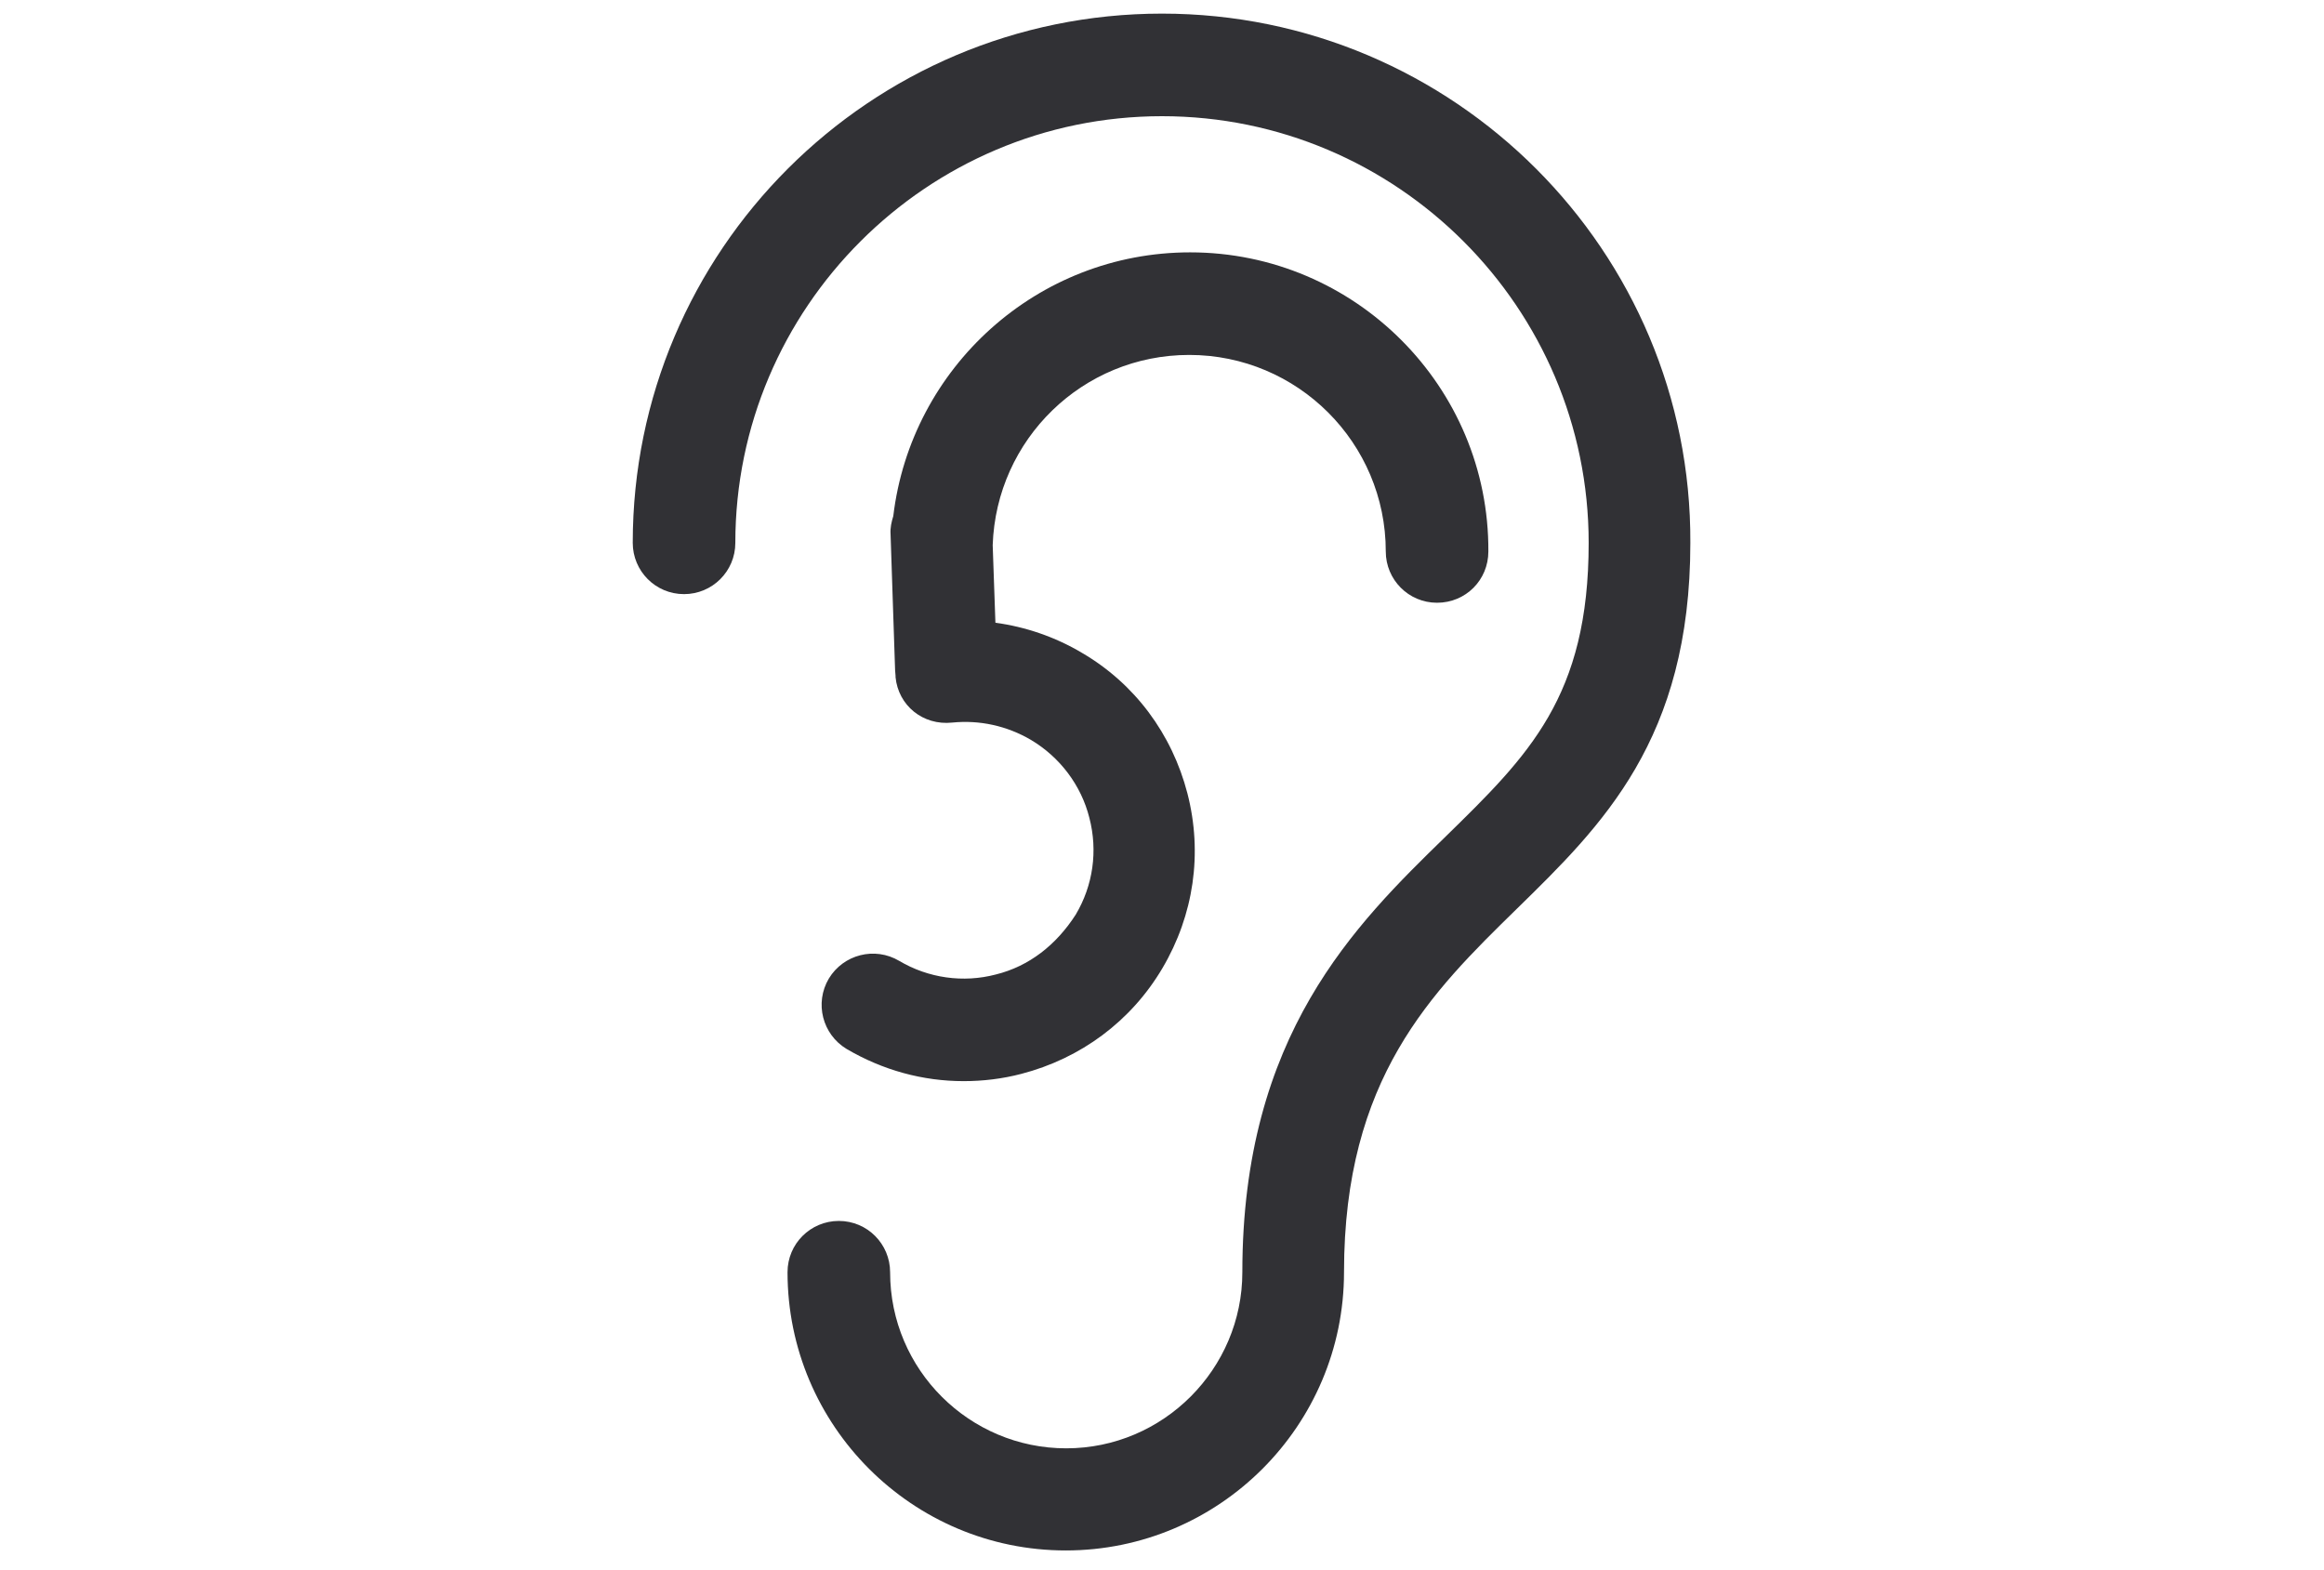
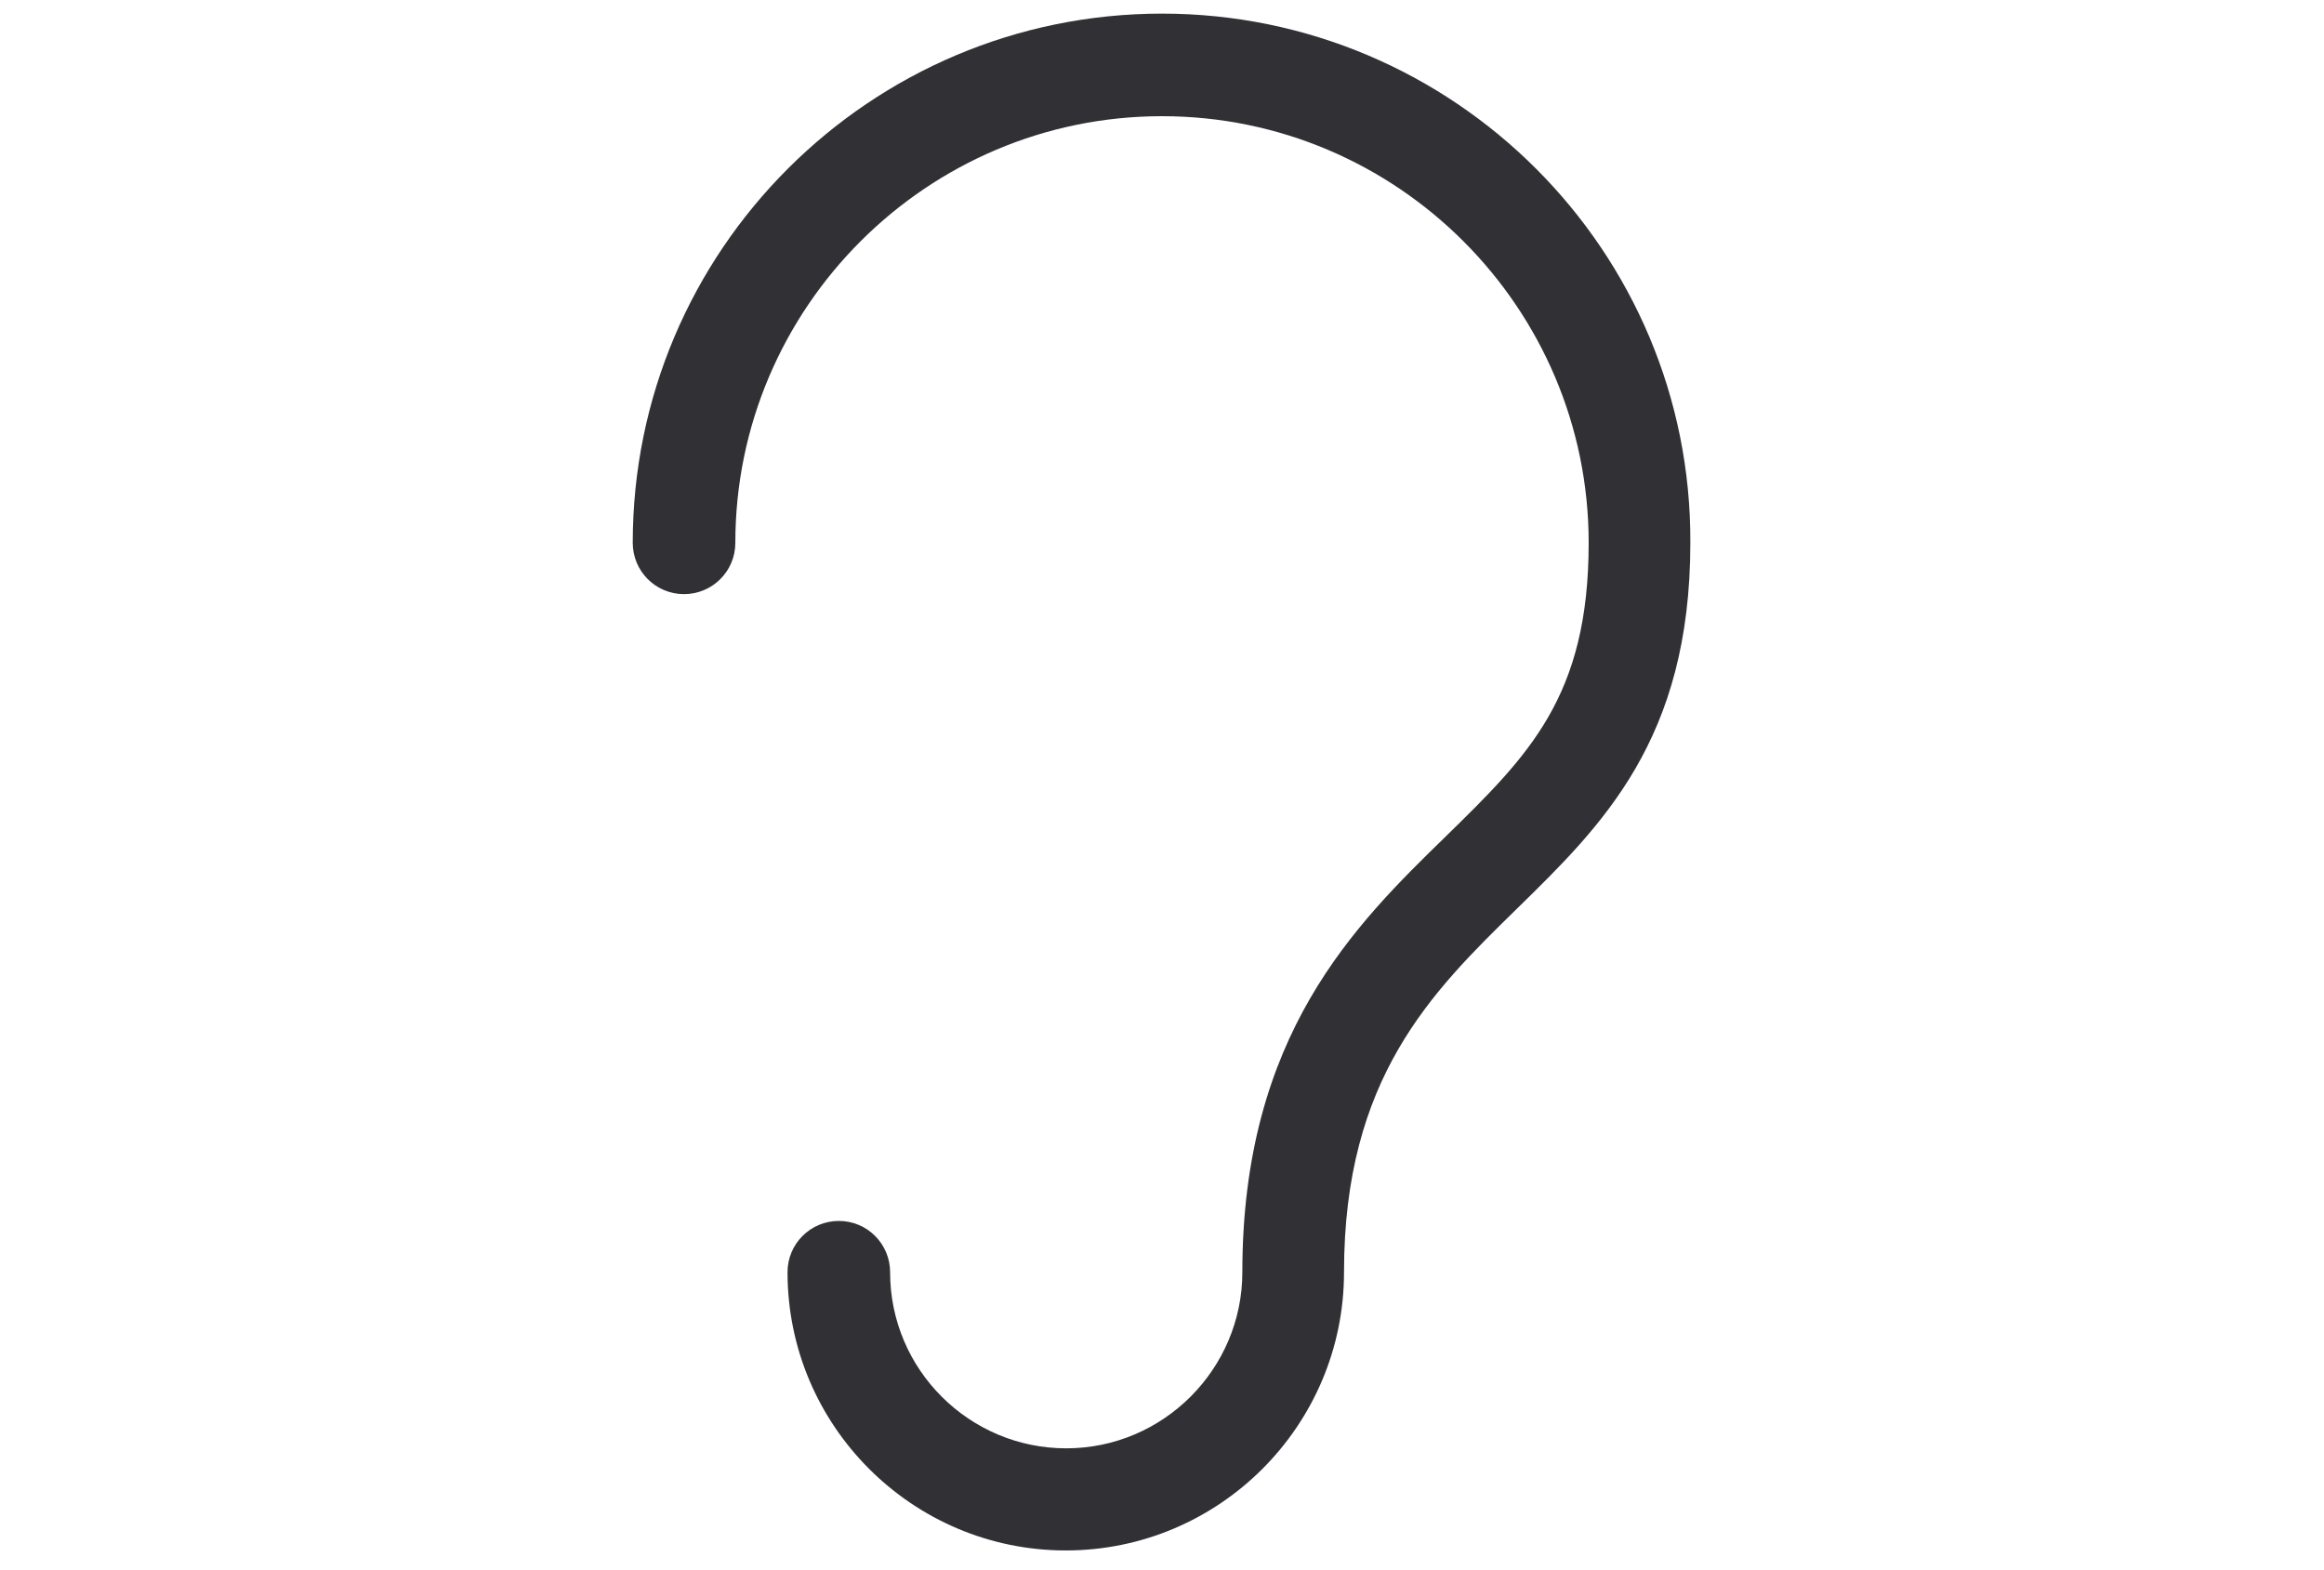
<svg xmlns="http://www.w3.org/2000/svg" version="1.1" id="Layer_1" x="0px" y="0px" viewBox="0 0 512 346" style="enable-background:new 0 0 512 346;" xml:space="preserve">
  <style type="text/css">
	.st0{fill:#313135;}
</style>
  <g>
    <path class="st0" d="M256,3c-64.3,0-116.6,52.2-116.6,116.6c0,6.2,5,11.3,11.3,11.3c6.2,0,11.3-5,11.3-11.3c0-51.8,42.2-94,94-94   s94,42.2,94,94c0,33.9-13.2,46.8-31.5,64.7c-19.9,19.4-44.8,43.7-44.8,96c0,21.3-17.4,38.8-38.8,38.8c-21.3,0-38.8-17.3-38.8-38.8   c0-6.2-5-11.3-11.3-11.3c-6.2,0-11.3,5-11.3,11.3c0,33.8,27.5,61.3,61.3,61.3s61.3-27.5,61.3-61.3c0-42.8,19.3-61.7,38-80   c18.8-18.4,38.3-37.3,38.3-80.7C372.7,55.3,320.3,3,256,3z" />
-     <path class="st0" d="M219.4,214.7c-7.2,1.9-14.9,0.8-21.3-3c-5.4-3.2-12.3-1.4-15.5,3.9c-3.2,5.4-1.4,12.3,3.9,15.5   c8,4.7,16.8,7.1,25.8,7.1c4.2,0,8.5-0.5,12.7-1.6c13.1-3.4,24.2-11.6,31.1-23.3c6.9-11.7,8.9-25.3,5.5-38.5   c-3.4-13.1-11.6-24.2-23.3-31c-5.9-3.5-12.4-5.7-19-6.6l-0.6-17.1c0.8-23.3,19.8-41.9,43.3-41.9c23.9,0,43.3,19.4,43.3,43.3   c0,6.2,5,11.3,11.3,11.3s11.3-5,11.3-11.3c0.2-36.3-29.4-65.9-65.7-65.9c-33.7,0-61.5,25.4-65.4,58.1c-0.4,1.3-0.7,2.6-0.6,4l1,30   c0,0.4,0.1,0.8,0.1,1.2c0,0.1,0,0.2,0,0.3c0.6,6.2,6,10.7,12.5,10c6-0.6,12,0.7,17.3,3.8c6.4,3.8,11.1,10,12.9,17.2   c1.9,7.3,0.8,14.9-3,21.3C232.7,208.2,226.7,212.9,219.4,214.7z" />
  </g>
</svg>